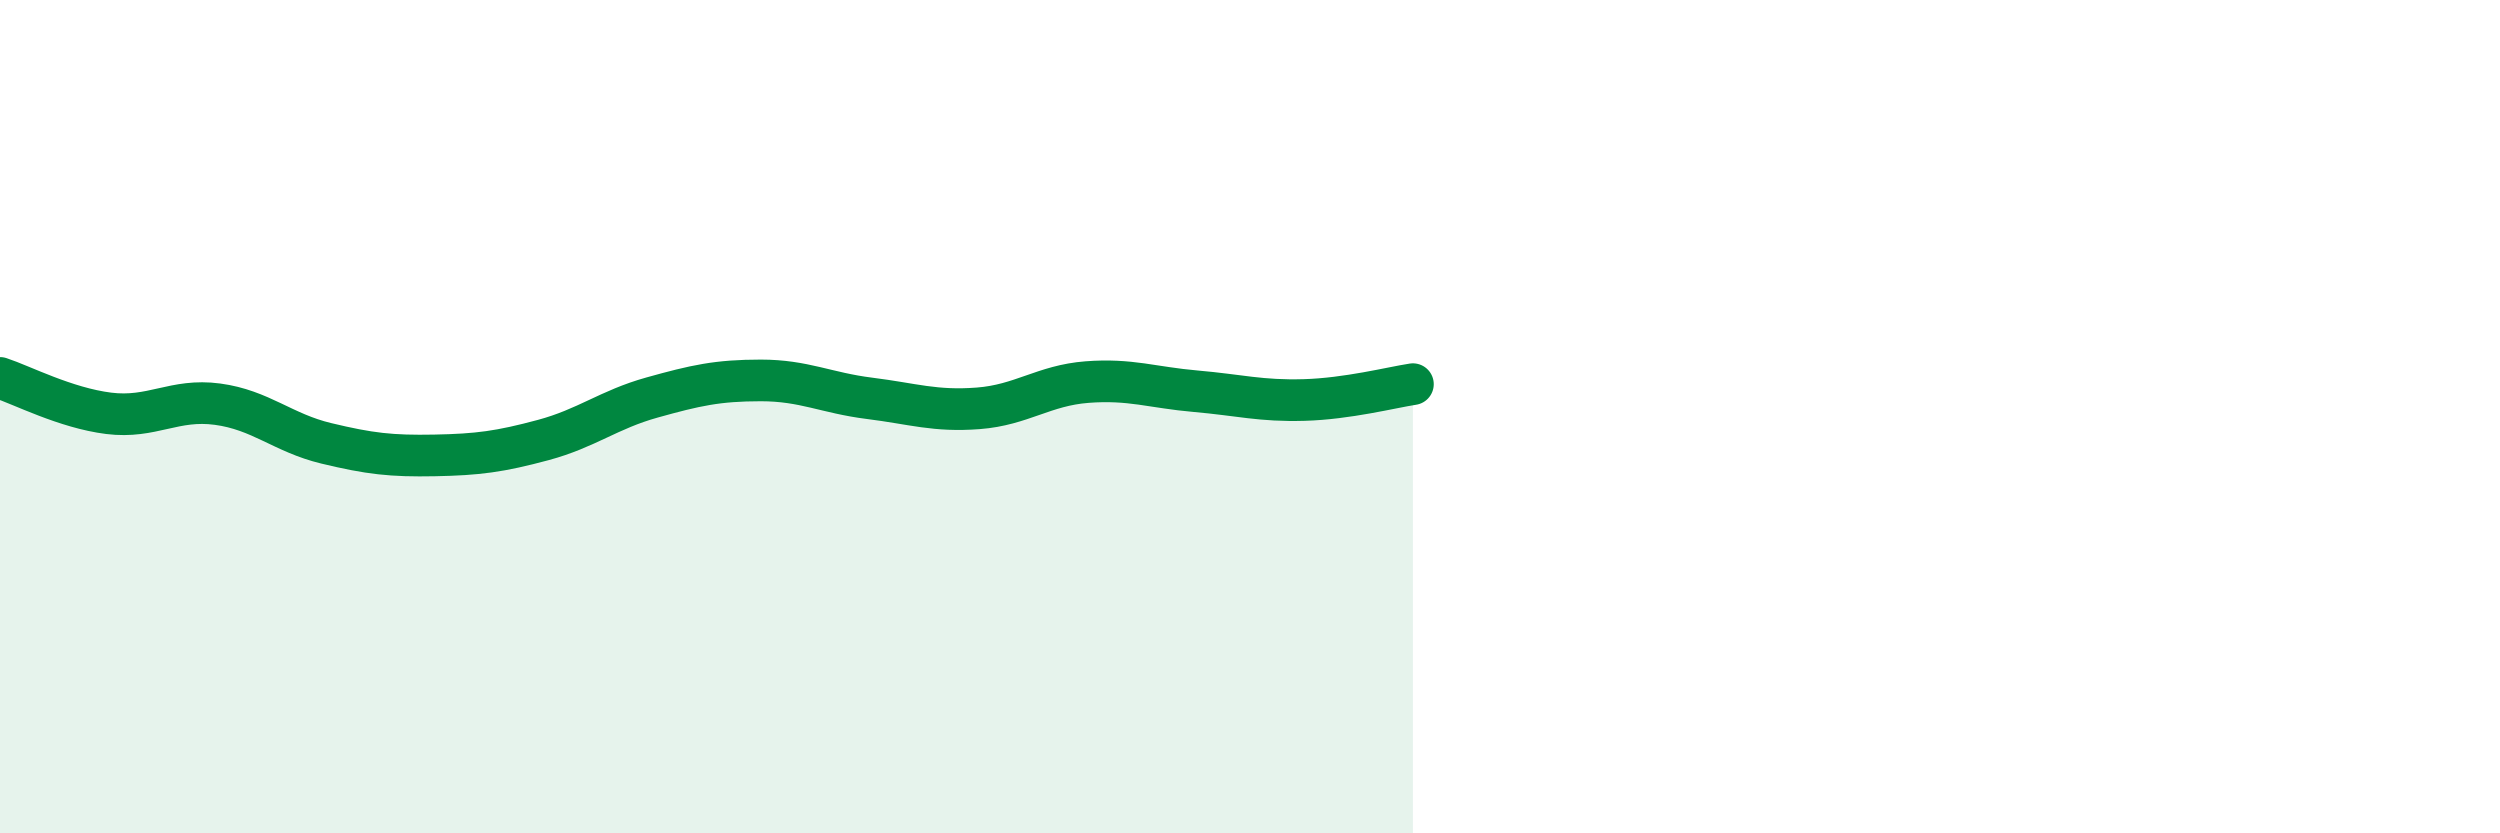
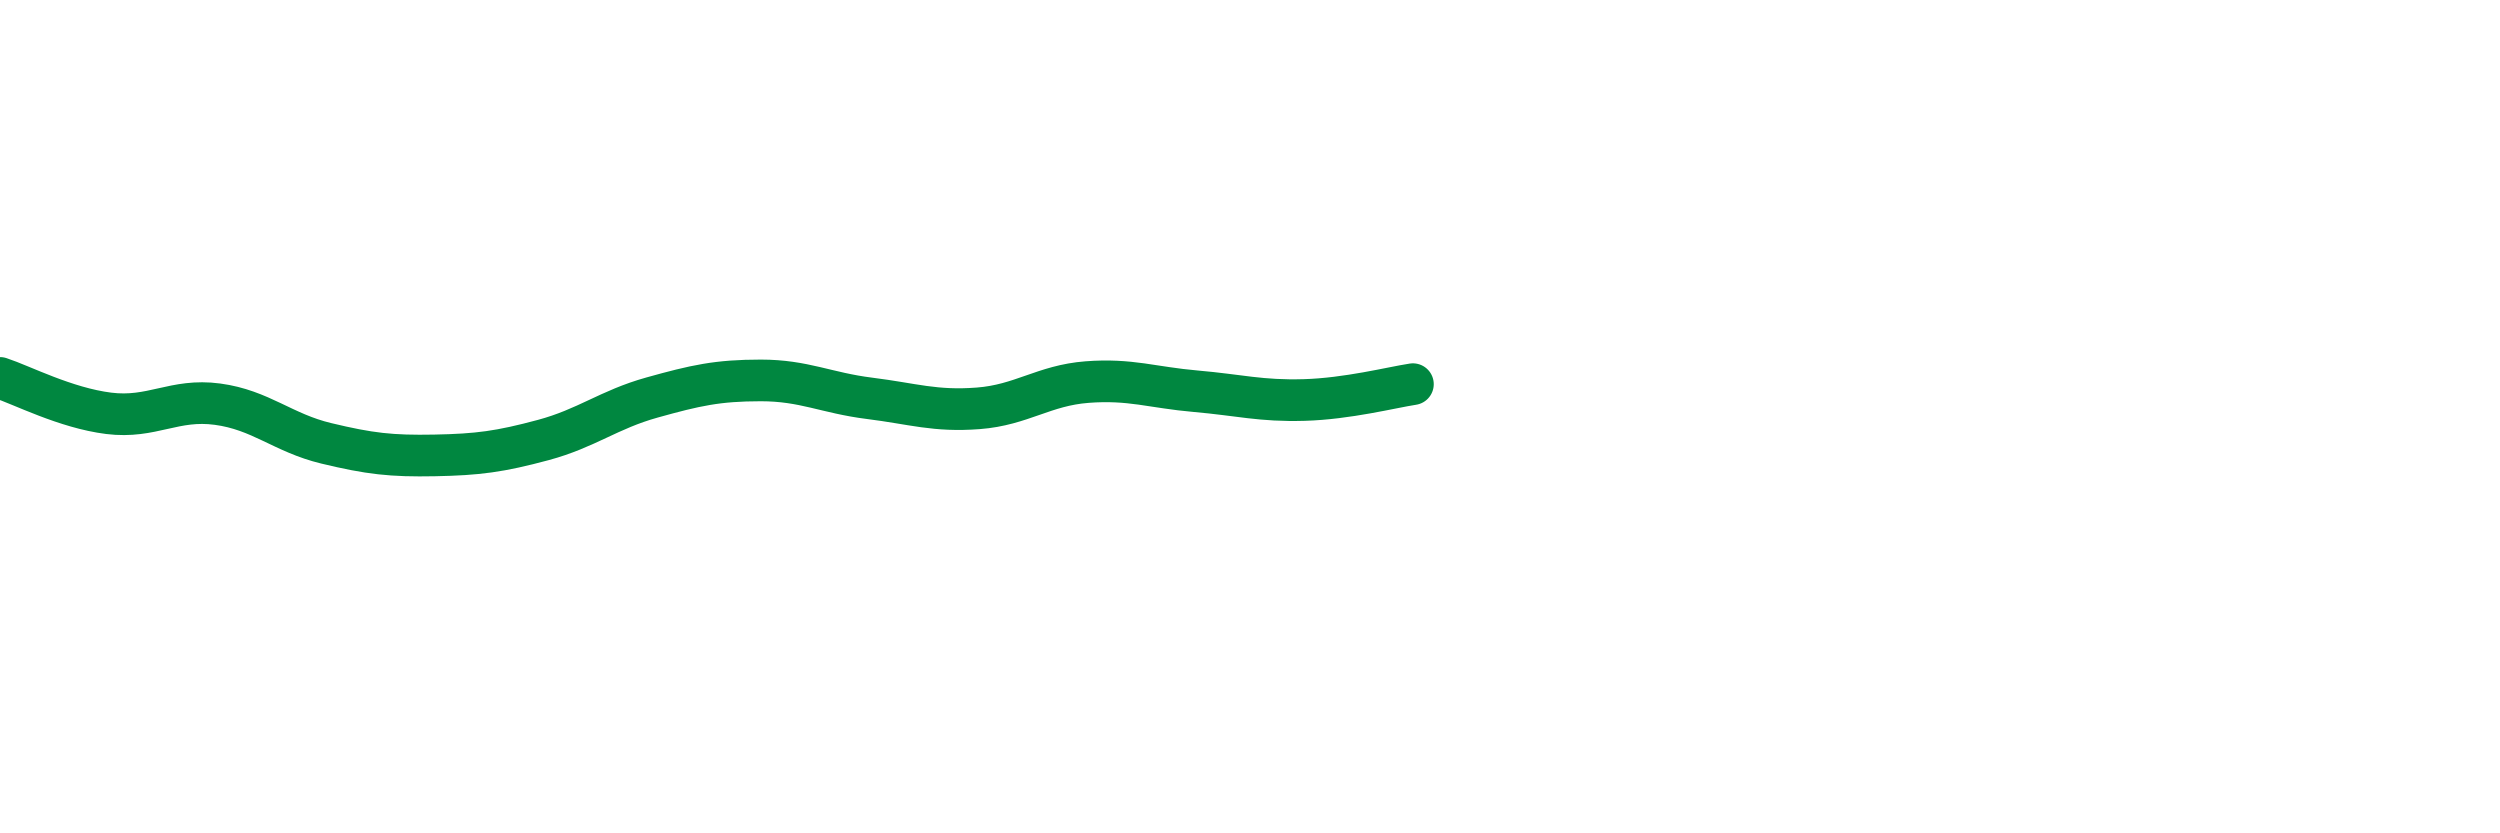
<svg xmlns="http://www.w3.org/2000/svg" width="60" height="20" viewBox="0 0 60 20">
-   <path d="M 0,9.07 C 0.52,9.24 1.57,9.79 2.61,9.92 C 3.65,10.05 4.18,9.56 5.22,9.7 C 6.26,9.84 6.79,10.39 7.83,10.64 C 8.87,10.89 9.39,10.95 10.43,10.93 C 11.47,10.91 12,10.84 13.04,10.56 C 14.08,10.28 14.61,9.83 15.65,9.54 C 16.69,9.25 17.22,9.13 18.26,9.13 C 19.3,9.13 19.83,9.43 20.87,9.56 C 21.91,9.69 22.44,9.88 23.48,9.8 C 24.52,9.72 25.05,9.25 26.09,9.17 C 27.13,9.09 27.66,9.3 28.7,9.39 C 29.74,9.48 30.26,9.63 31.3,9.6 C 32.34,9.57 33.39,9.3 33.91,9.22L33.91 20L0 20Z" fill="#008740" opacity="0.1" stroke-linecap="round" stroke-linejoin="round" />
  <path d="M 0,9.07 C 0.52,9.24 1.57,9.79 2.61,9.92 C 3.65,10.05 4.18,9.56 5.22,9.7 C 6.26,9.84 6.79,10.39 7.83,10.64 C 8.87,10.89 9.39,10.95 10.43,10.93 C 11.47,10.91 12,10.84 13.04,10.56 C 14.08,10.28 14.61,9.83 15.65,9.54 C 16.69,9.25 17.22,9.13 18.26,9.13 C 19.3,9.13 19.83,9.43 20.87,9.56 C 21.91,9.69 22.44,9.88 23.48,9.8 C 24.52,9.72 25.05,9.25 26.09,9.17 C 27.13,9.09 27.66,9.3 28.7,9.39 C 29.74,9.48 30.26,9.63 31.3,9.6 C 32.34,9.57 33.39,9.3 33.91,9.22" stroke="#008740" stroke-width="1" fill="none" stroke-linecap="round" stroke-linejoin="round" />
</svg>